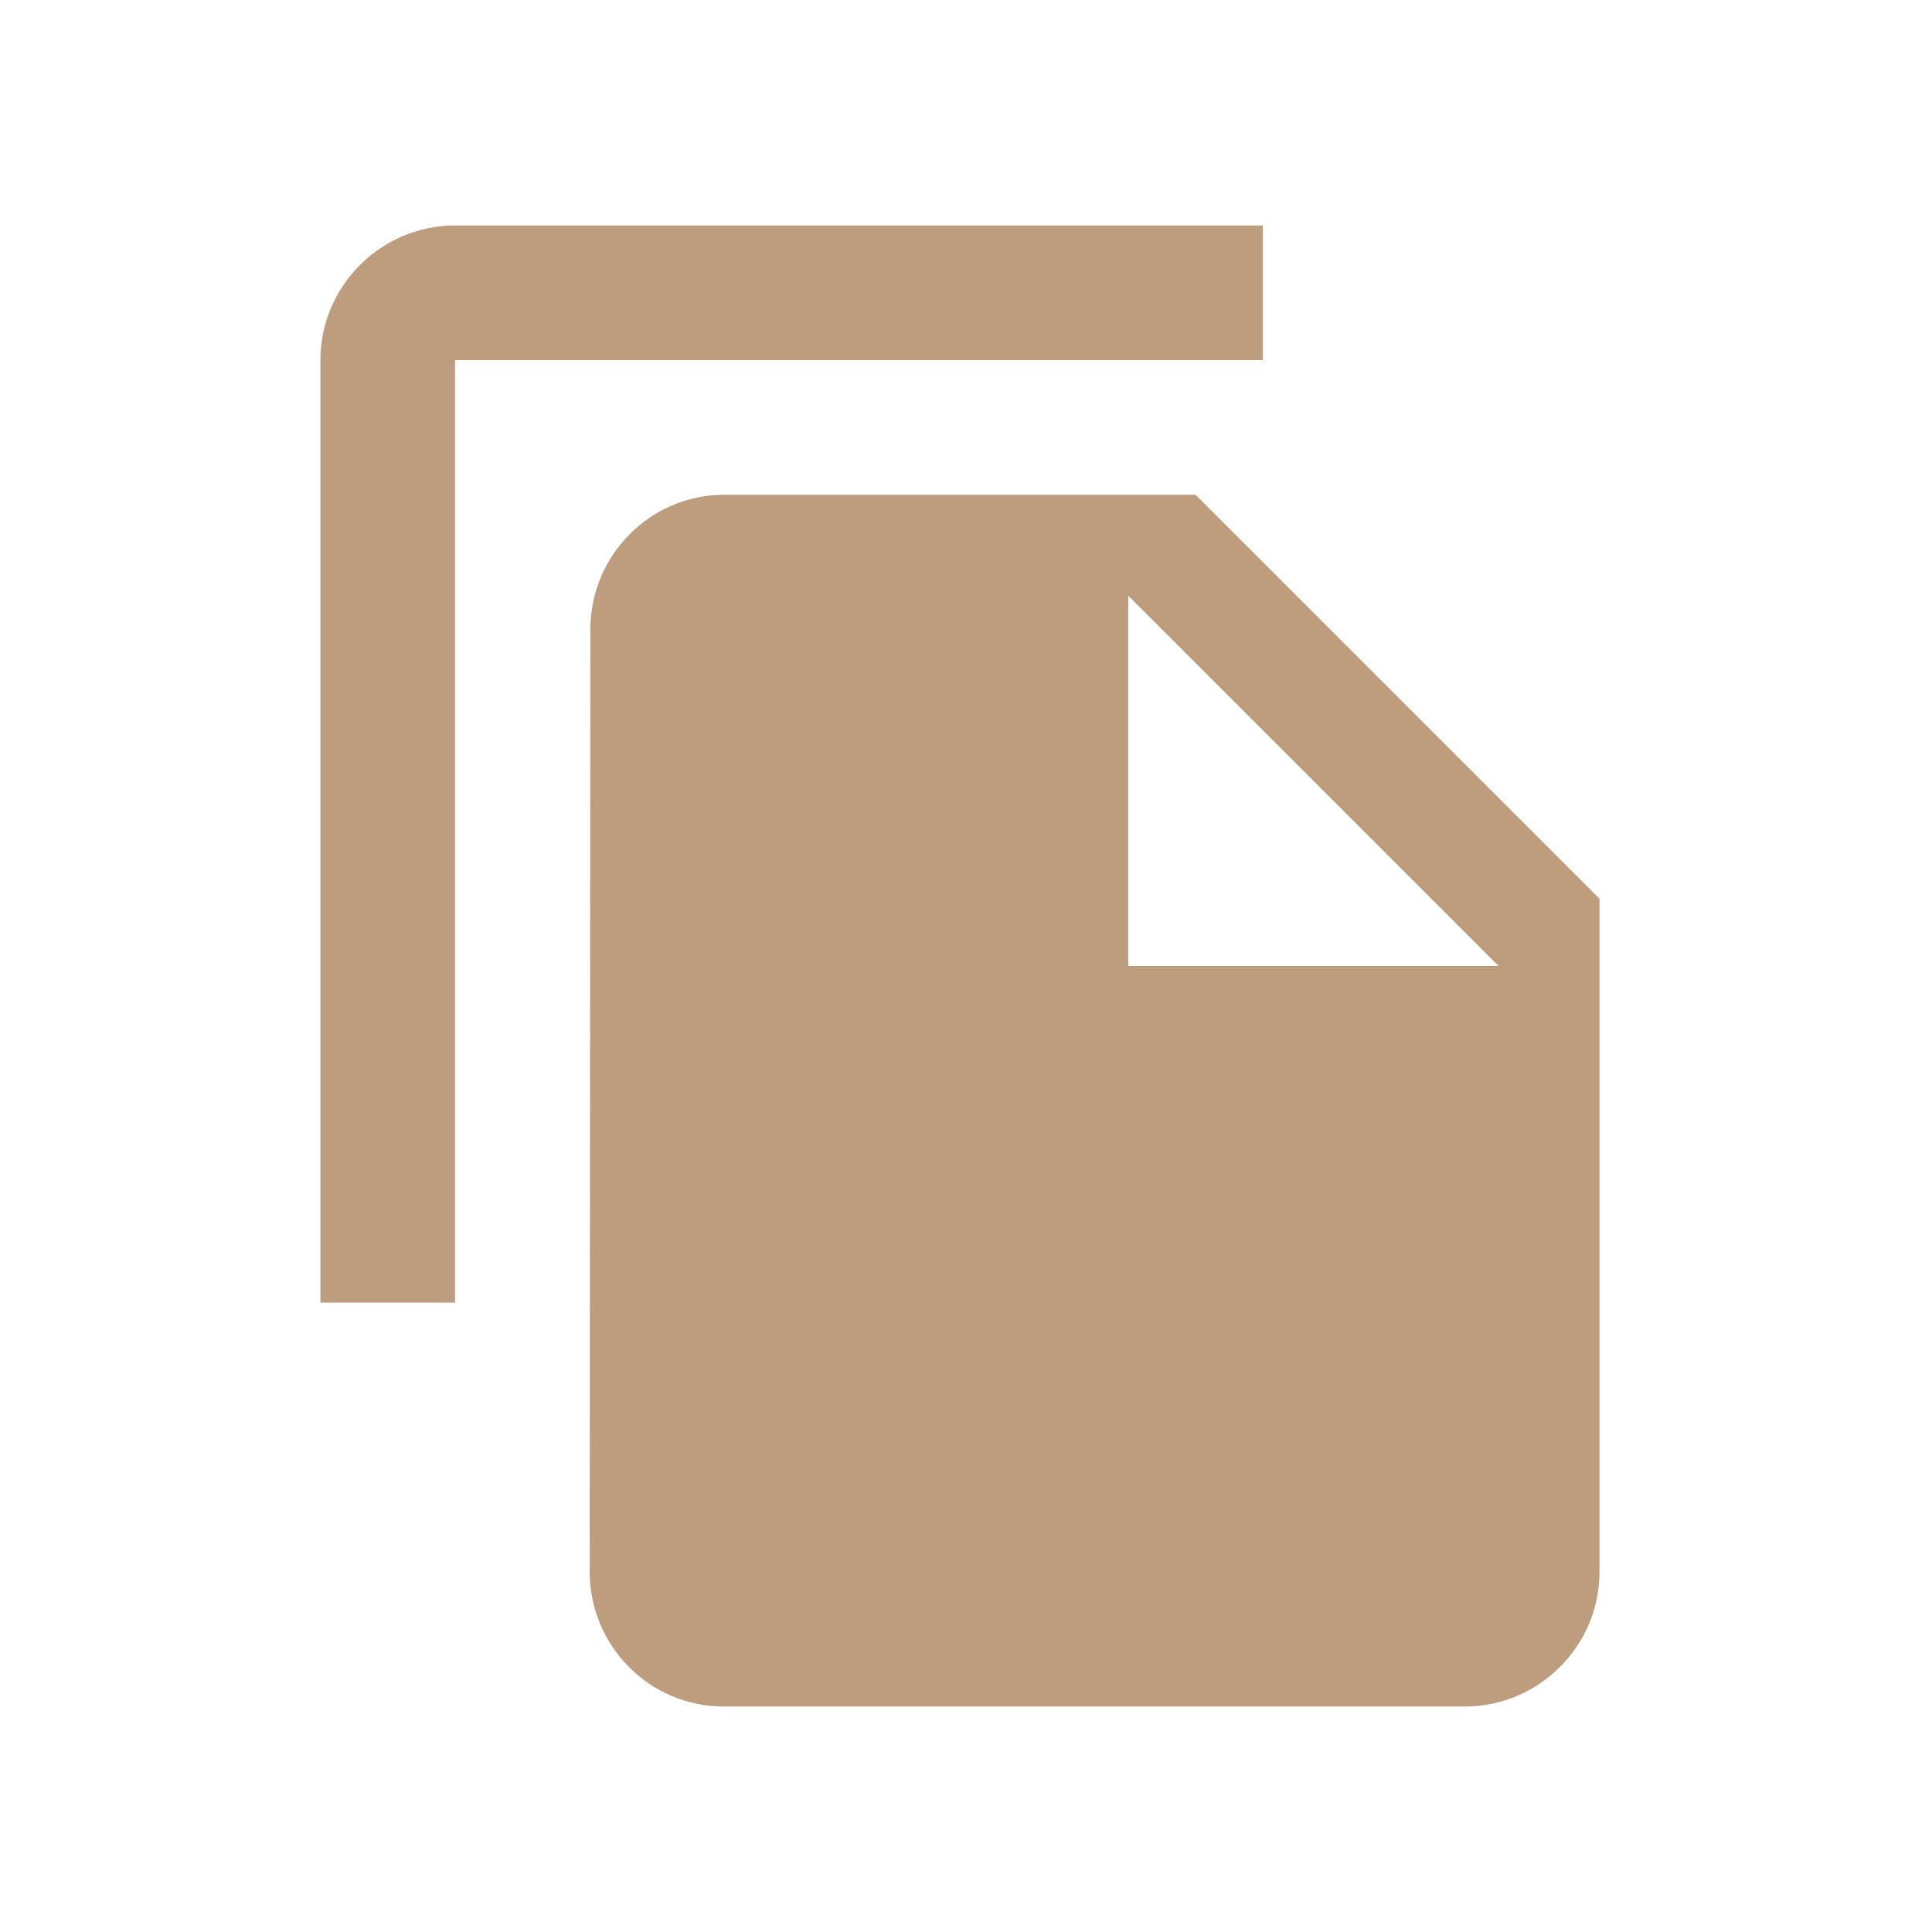
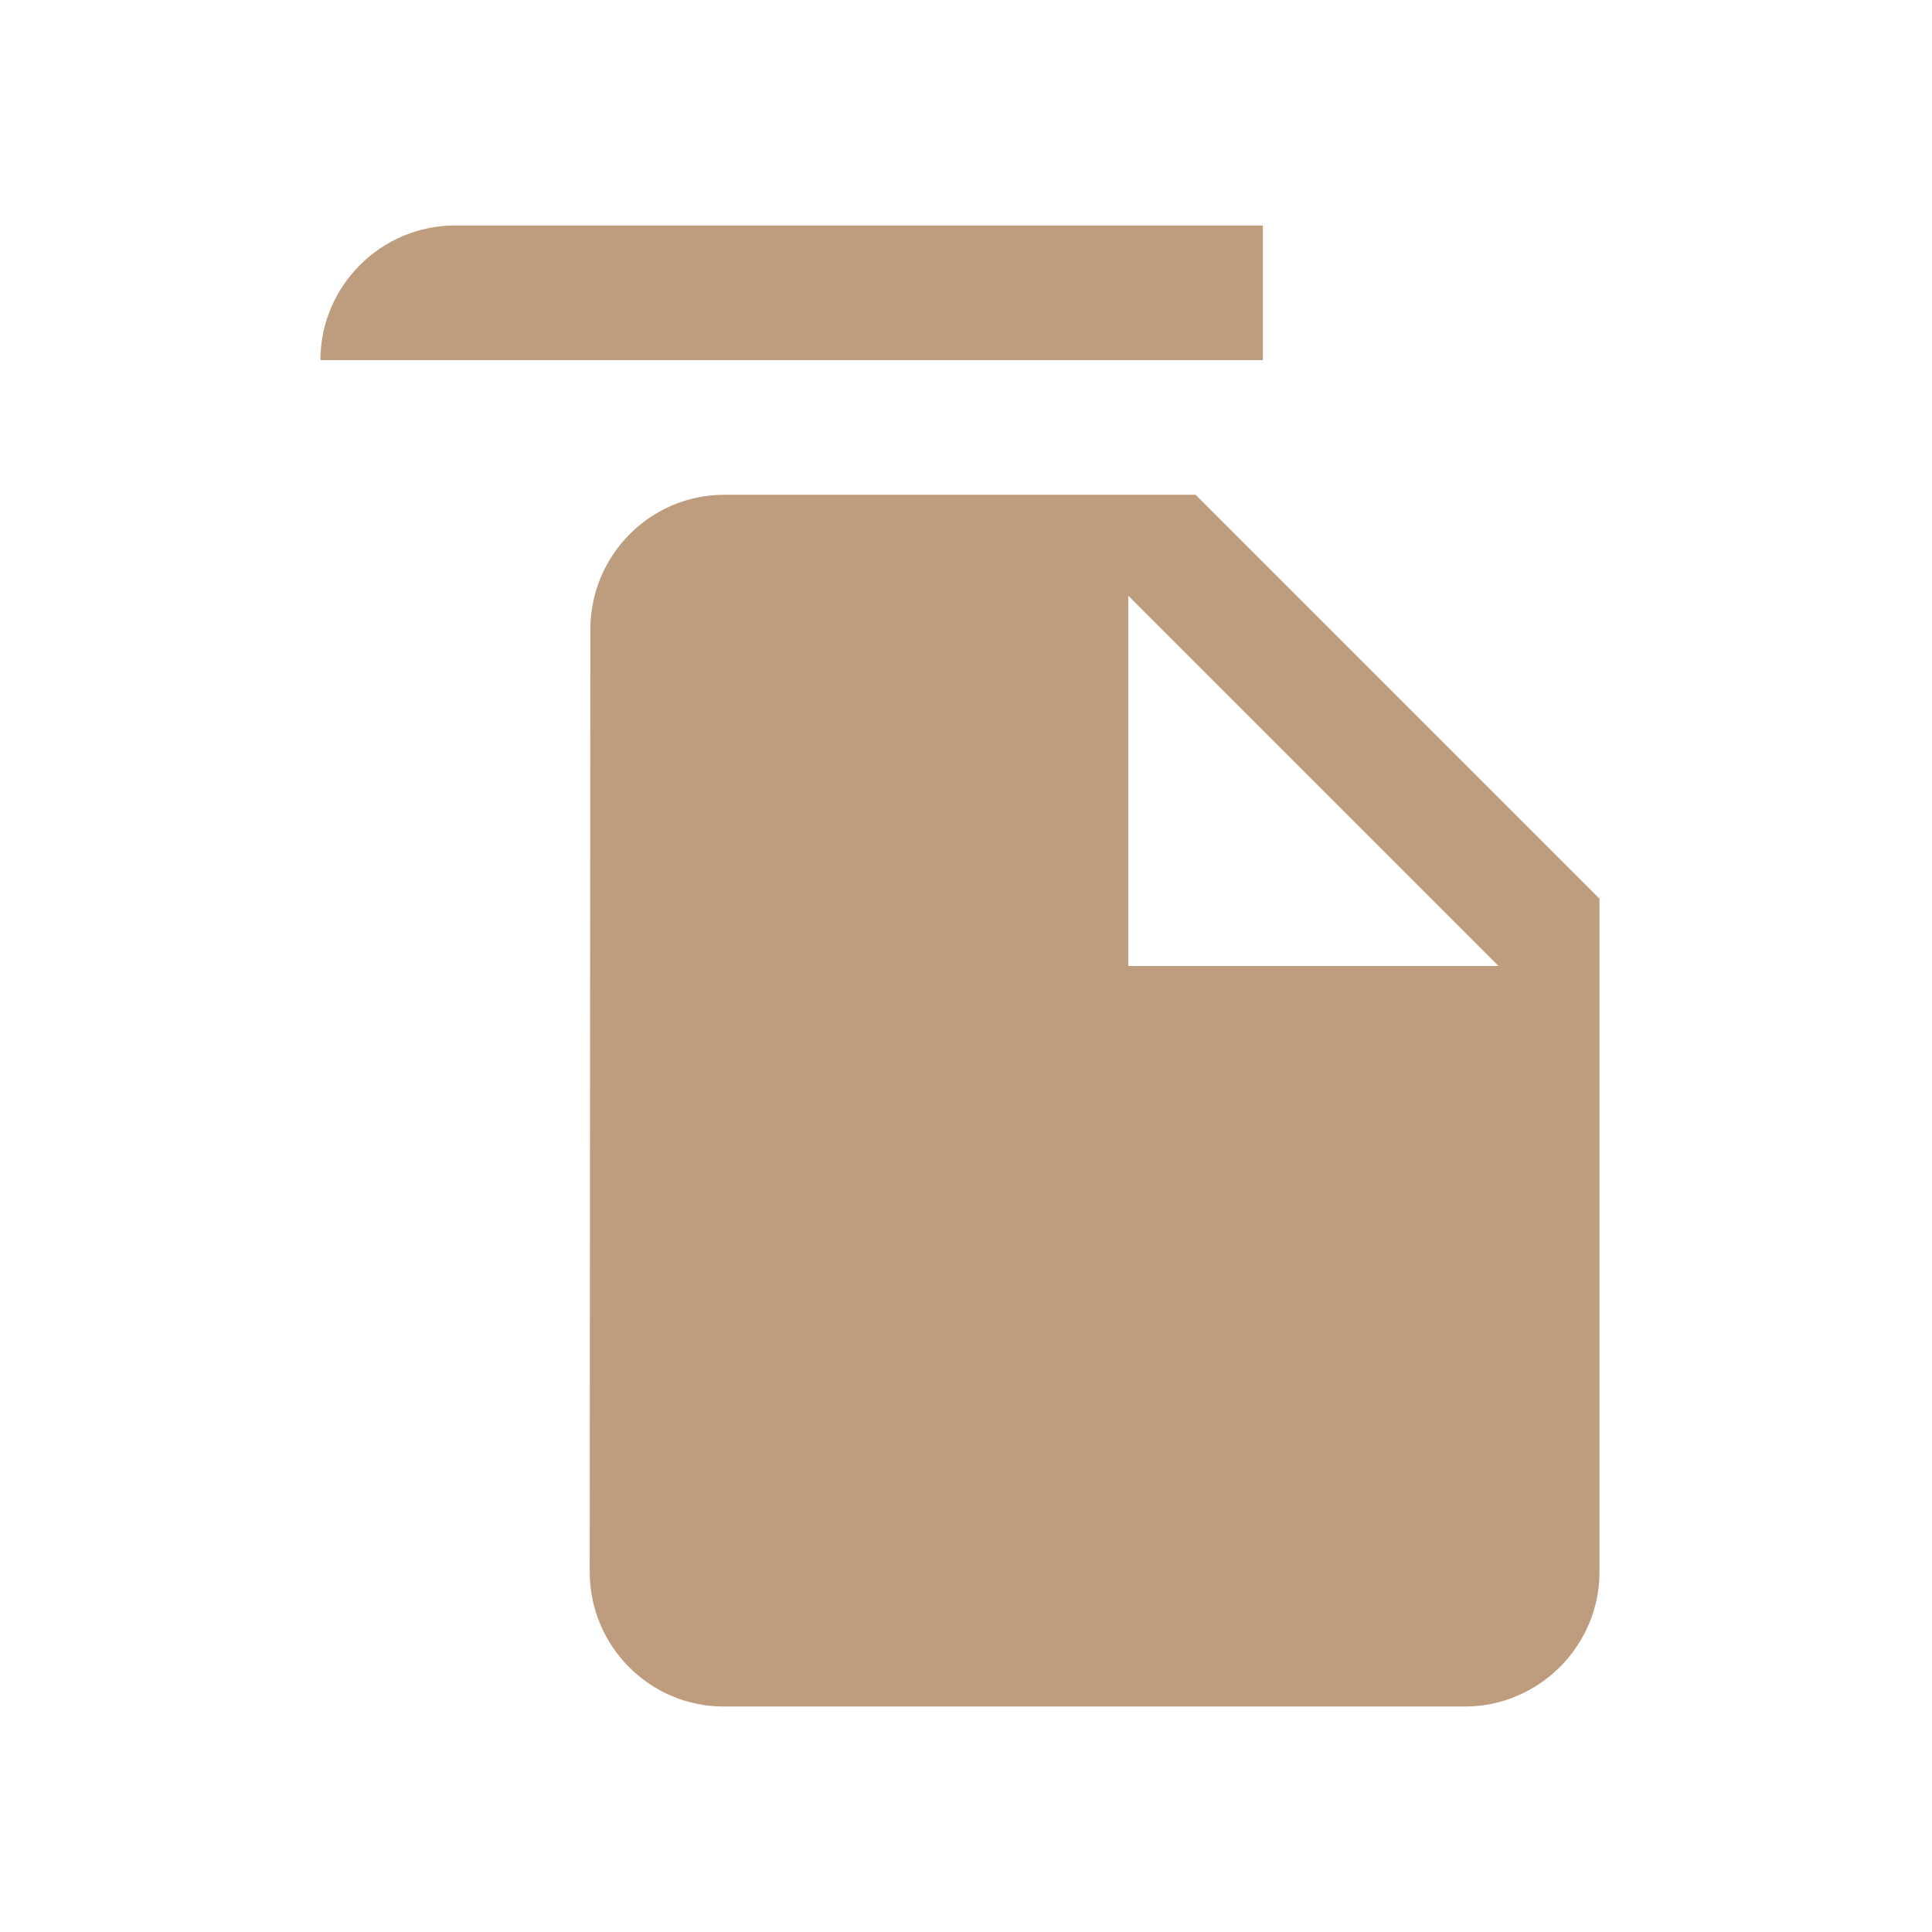
<svg xmlns="http://www.w3.org/2000/svg" width="69" height="69" viewBox="0 0 69 69" fill="none">
-   <path d="M45.103 8.053H16.252C13.607 8.053 11.443 10.216 11.443 12.861V46.522H16.252V12.861H45.103V8.053ZM42.699 17.67L57.125 32.096V56.139C57.125 58.783 54.961 60.947 52.316 60.947H25.845C23.2 60.947 21.061 58.783 21.061 56.139L21.084 22.478C21.084 19.834 23.224 17.67 25.869 17.67H42.699ZM40.295 34.5H53.519L40.295 21.276V34.5Z" fill="#BE9D7F" />
+   <path d="M45.103 8.053H16.252C13.607 8.053 11.443 10.216 11.443 12.861H16.252V12.861H45.103V8.053ZM42.699 17.67L57.125 32.096V56.139C57.125 58.783 54.961 60.947 52.316 60.947H25.845C23.2 60.947 21.061 58.783 21.061 56.139L21.084 22.478C21.084 19.834 23.224 17.67 25.869 17.67H42.699ZM40.295 34.5H53.519L40.295 21.276V34.5Z" fill="#BE9D7F" />
</svg>